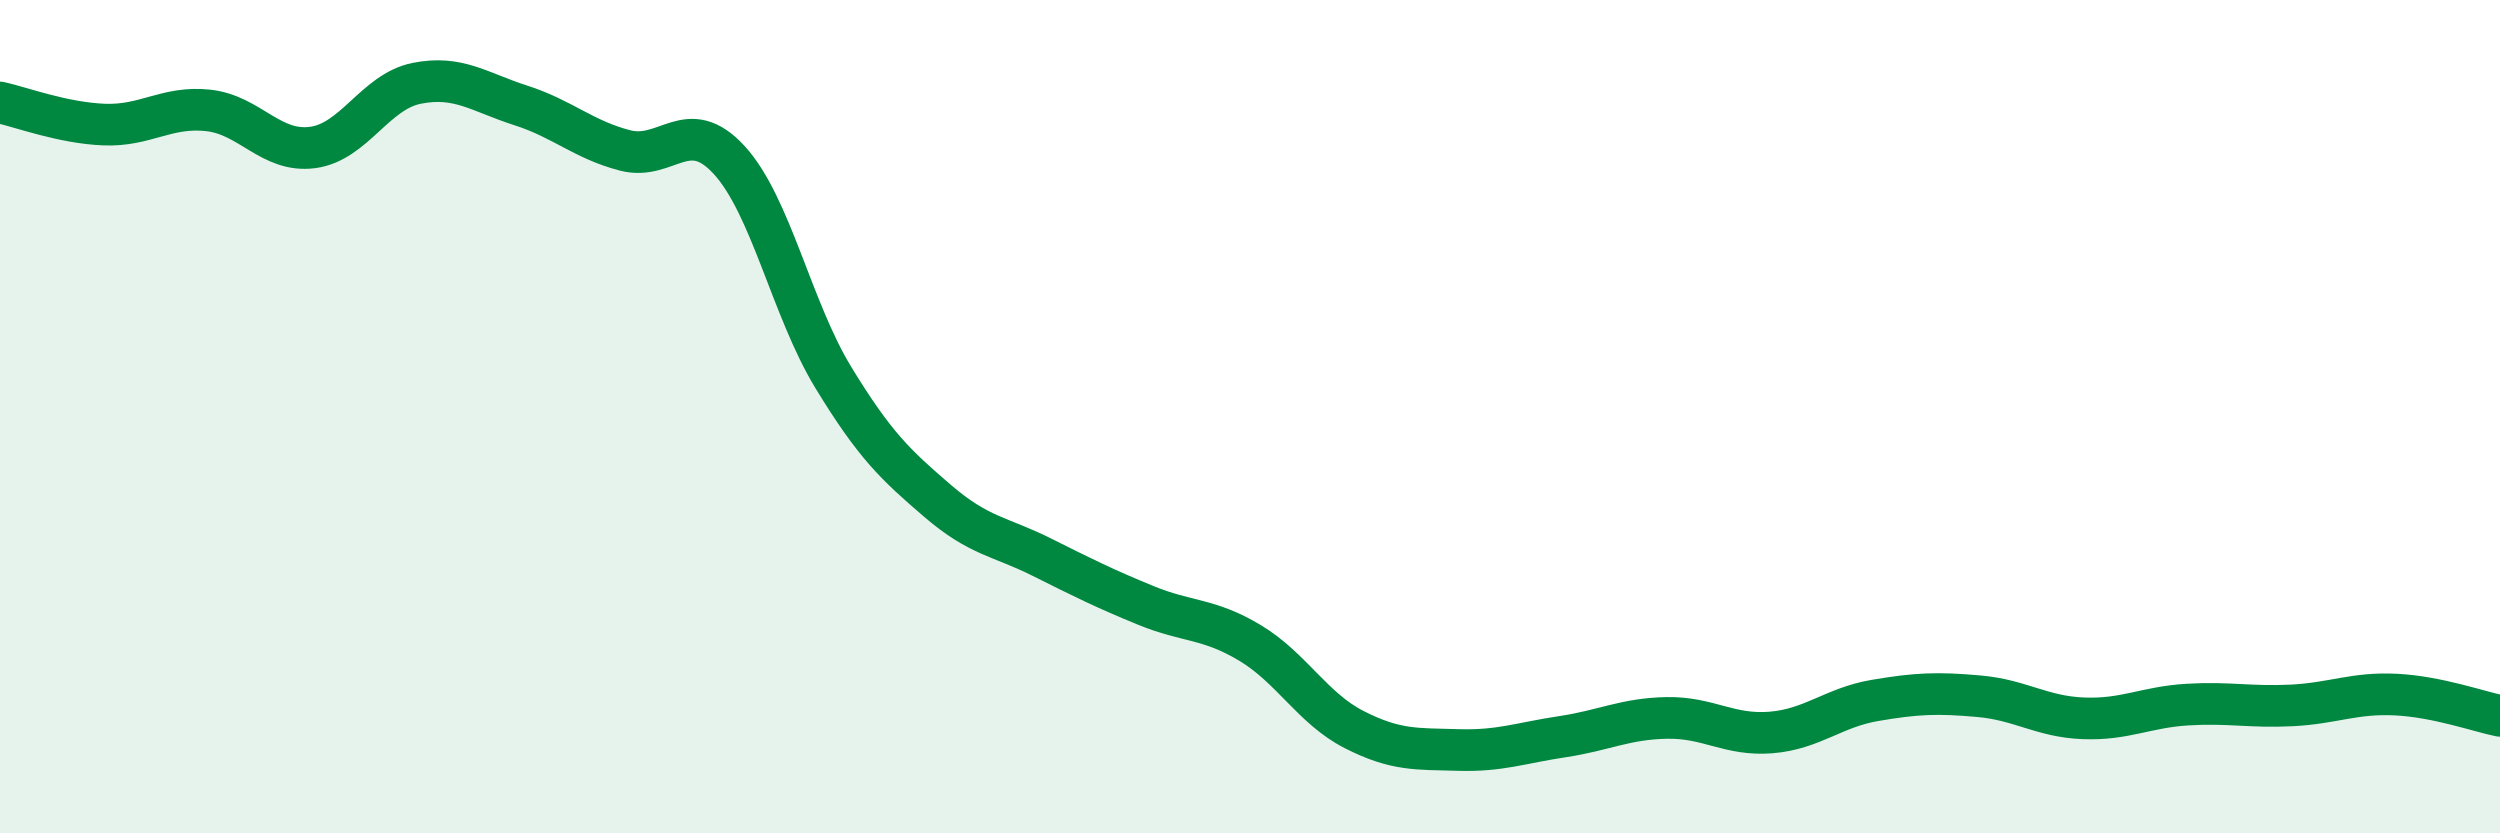
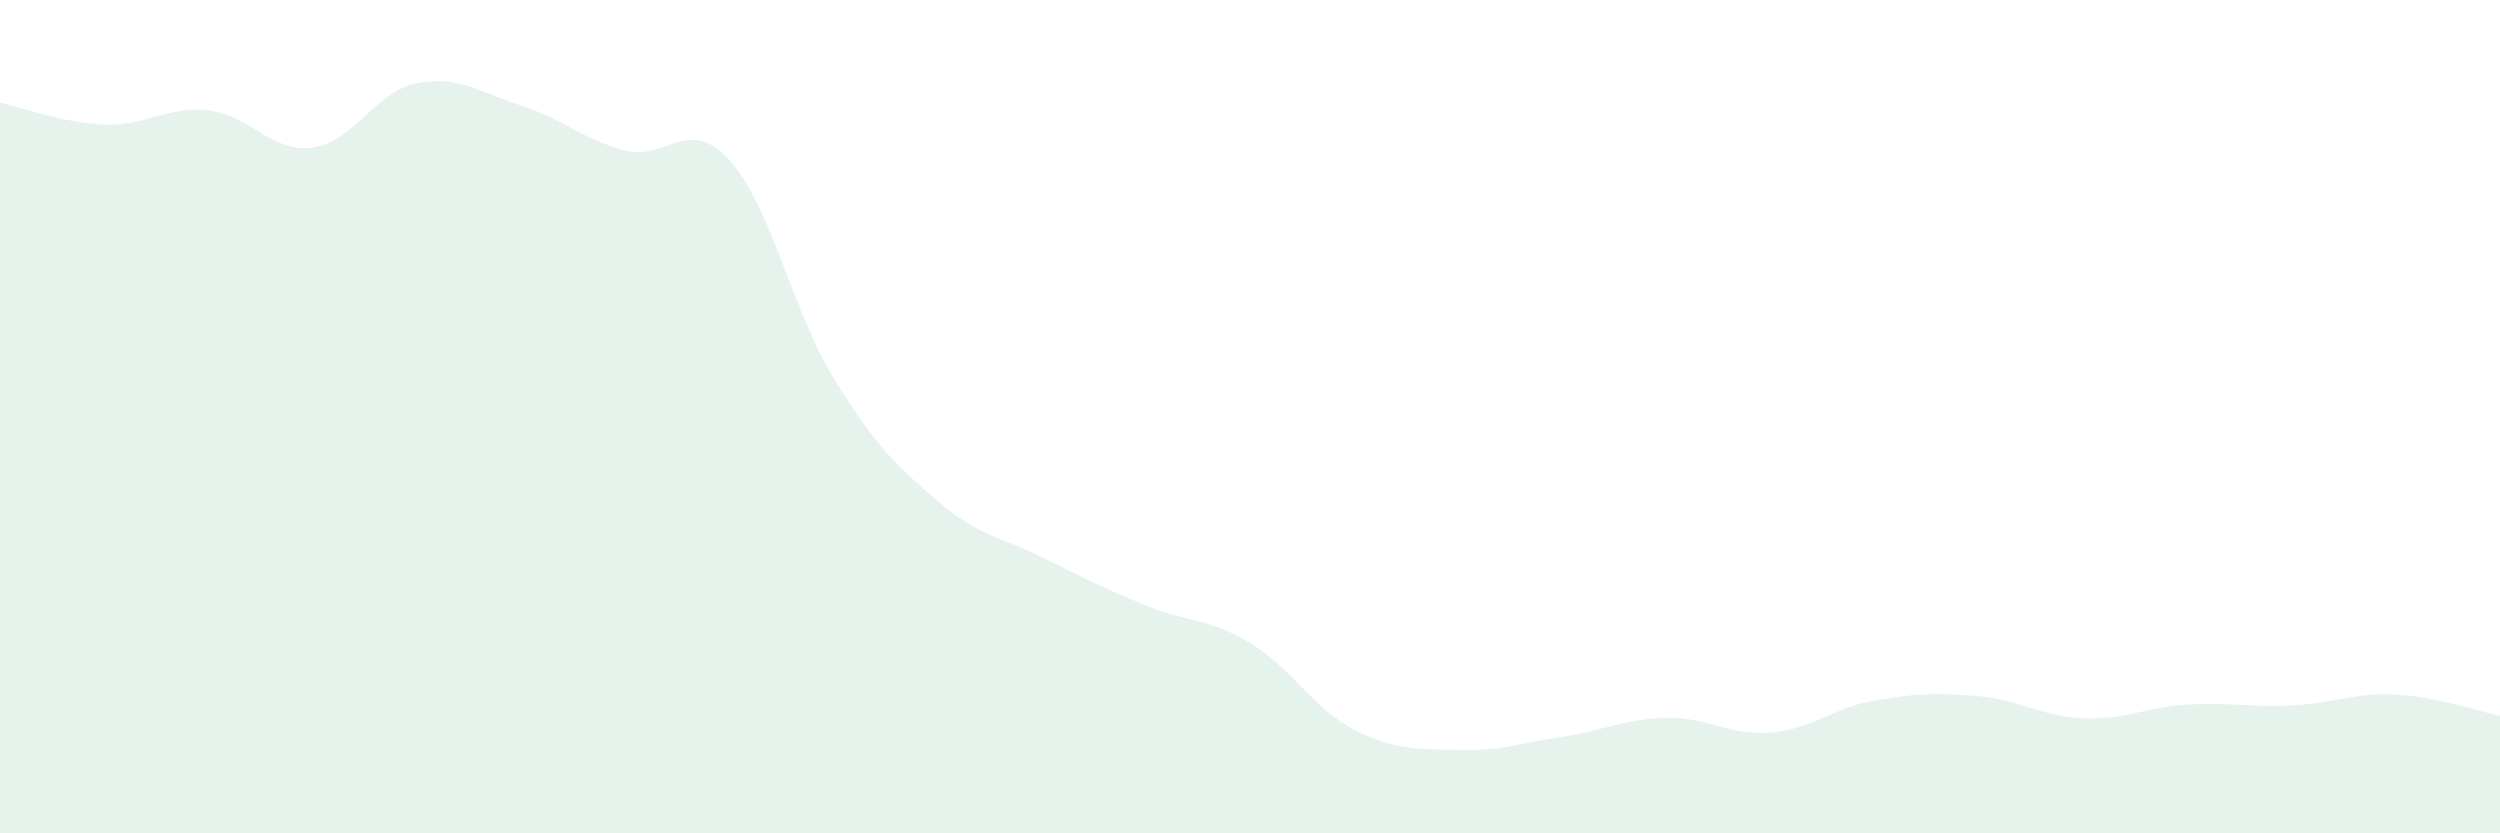
<svg xmlns="http://www.w3.org/2000/svg" width="60" height="20" viewBox="0 0 60 20">
  <path d="M 0,2.46 C 0.5,2.57 1.5,2.95 2.5,2.99 C 3.5,3.03 4,2.54 5,2.65 C 6,2.76 6.5,3.67 7.5,3.54 C 8.5,3.41 9,2.2 10,2 C 11,1.8 11.5,2.21 12.5,2.53 C 13.5,2.85 14,3.35 15,3.61 C 16,3.87 16.5,2.75 17.5,3.84 C 18.5,4.93 19,7.42 20,9.06 C 21,10.7 21.5,11.16 22.5,12.02 C 23.5,12.88 24,12.87 25,13.37 C 26,13.87 26.5,14.12 27.5,14.53 C 28.5,14.94 29,14.83 30,15.43 C 31,16.03 31.5,17 32.5,17.51 C 33.5,18.02 34,17.97 35,18 C 36,18.03 36.5,17.83 37.5,17.68 C 38.5,17.53 39,17.25 40,17.23 C 41,17.21 41.5,17.66 42.5,17.58 C 43.5,17.5 44,16.98 45,16.81 C 46,16.64 46.5,16.62 47.5,16.71 C 48.5,16.8 49,17.2 50,17.24 C 51,17.28 51.5,16.97 52.5,16.91 C 53.5,16.85 54,16.98 55,16.93 C 56,16.88 56.5,16.62 57.5,16.67 C 58.5,16.72 59.5,17.08 60,17.18L60 20L0 20Z" fill="#008740" opacity="0.1" stroke-linecap="round" stroke-linejoin="round" />
-   <path d="M 0,2.46 C 0.5,2.57 1.5,2.95 2.5,2.99 C 3.5,3.03 4,2.54 5,2.65 C 6,2.76 6.5,3.67 7.5,3.54 C 8.5,3.41 9,2.2 10,2 C 11,1.8 11.5,2.21 12.5,2.53 C 13.5,2.85 14,3.35 15,3.61 C 16,3.87 16.5,2.75 17.5,3.84 C 18.5,4.93 19,7.42 20,9.06 C 21,10.7 21.5,11.16 22.5,12.02 C 23.5,12.88 24,12.87 25,13.37 C 26,13.87 26.5,14.12 27.5,14.53 C 28.5,14.94 29,14.83 30,15.43 C 31,16.03 31.5,17 32.5,17.51 C 33.5,18.02 34,17.97 35,18 C 36,18.03 36.5,17.83 37.5,17.68 C 38.5,17.53 39,17.25 40,17.23 C 41,17.21 41.5,17.66 42.5,17.58 C 43.5,17.5 44,16.98 45,16.81 C 46,16.64 46.5,16.62 47.5,16.71 C 48.5,16.8 49,17.2 50,17.24 C 51,17.28 51.5,16.97 52.5,16.91 C 53.5,16.85 54,16.98 55,16.93 C 56,16.88 56.5,16.62 57.5,16.67 C 58.5,16.72 59.5,17.08 60,17.18" stroke="#008740" stroke-width="1" fill="none" stroke-linecap="round" stroke-linejoin="round" />
</svg>